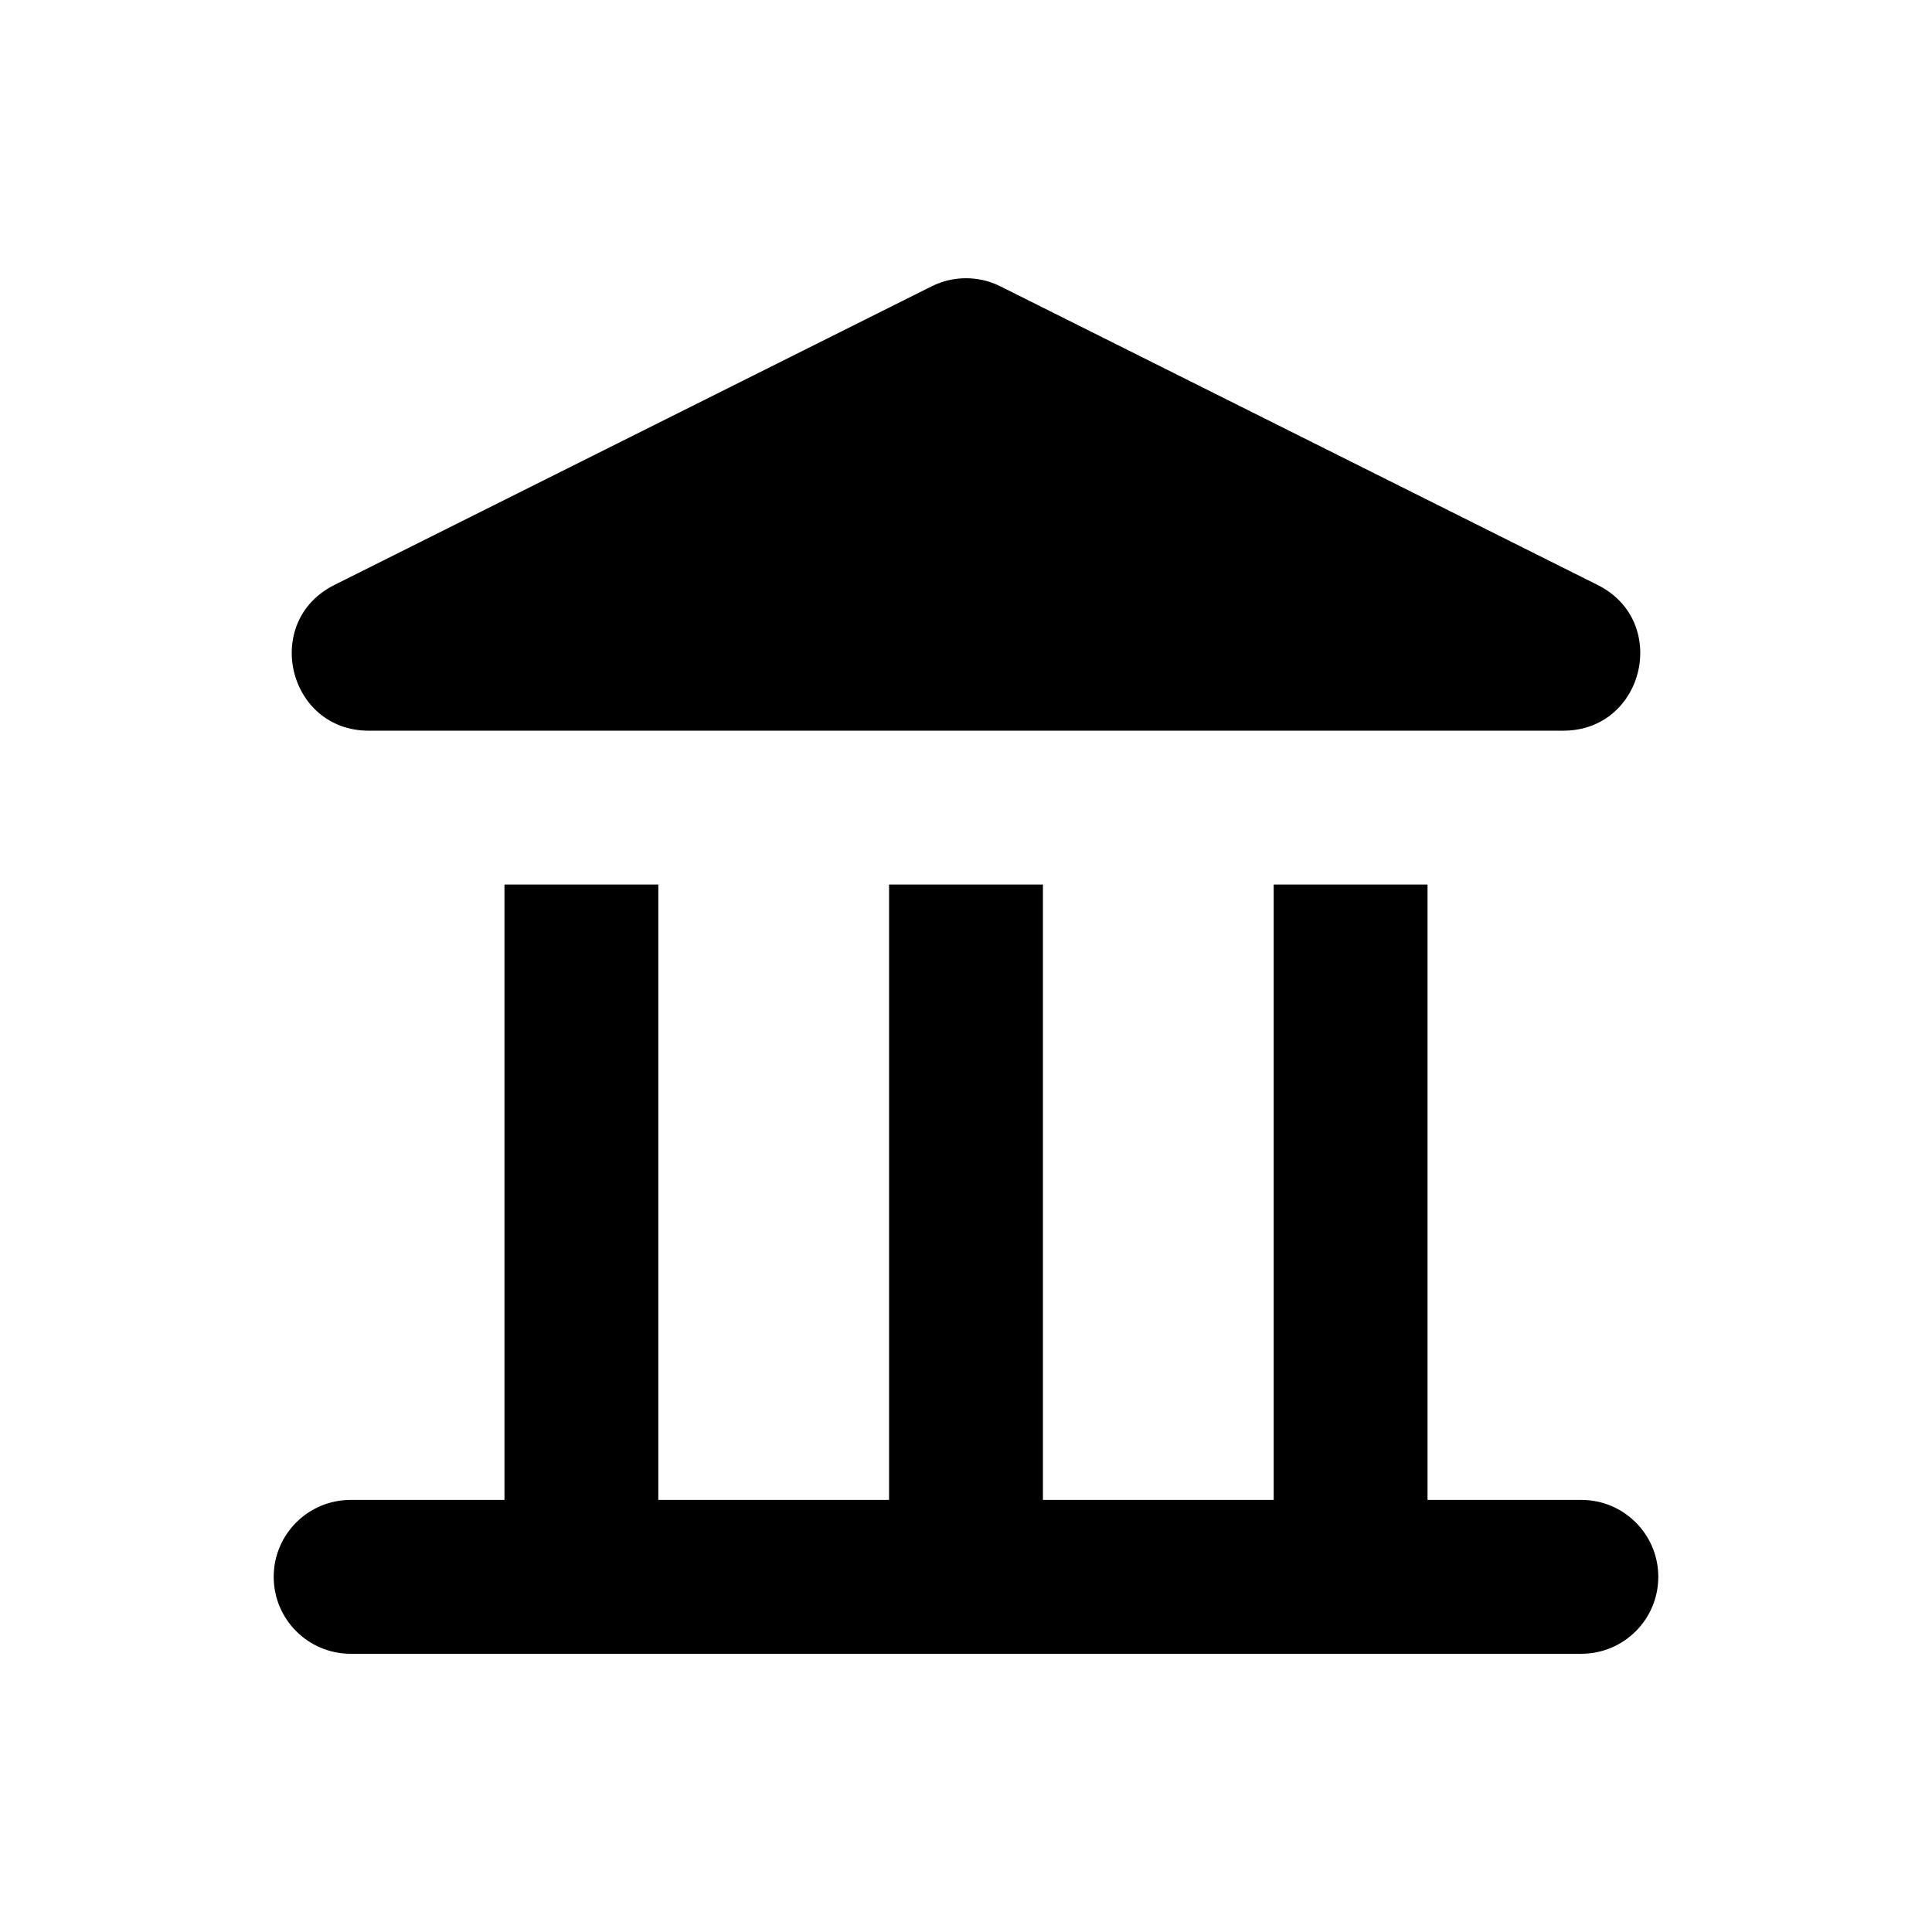
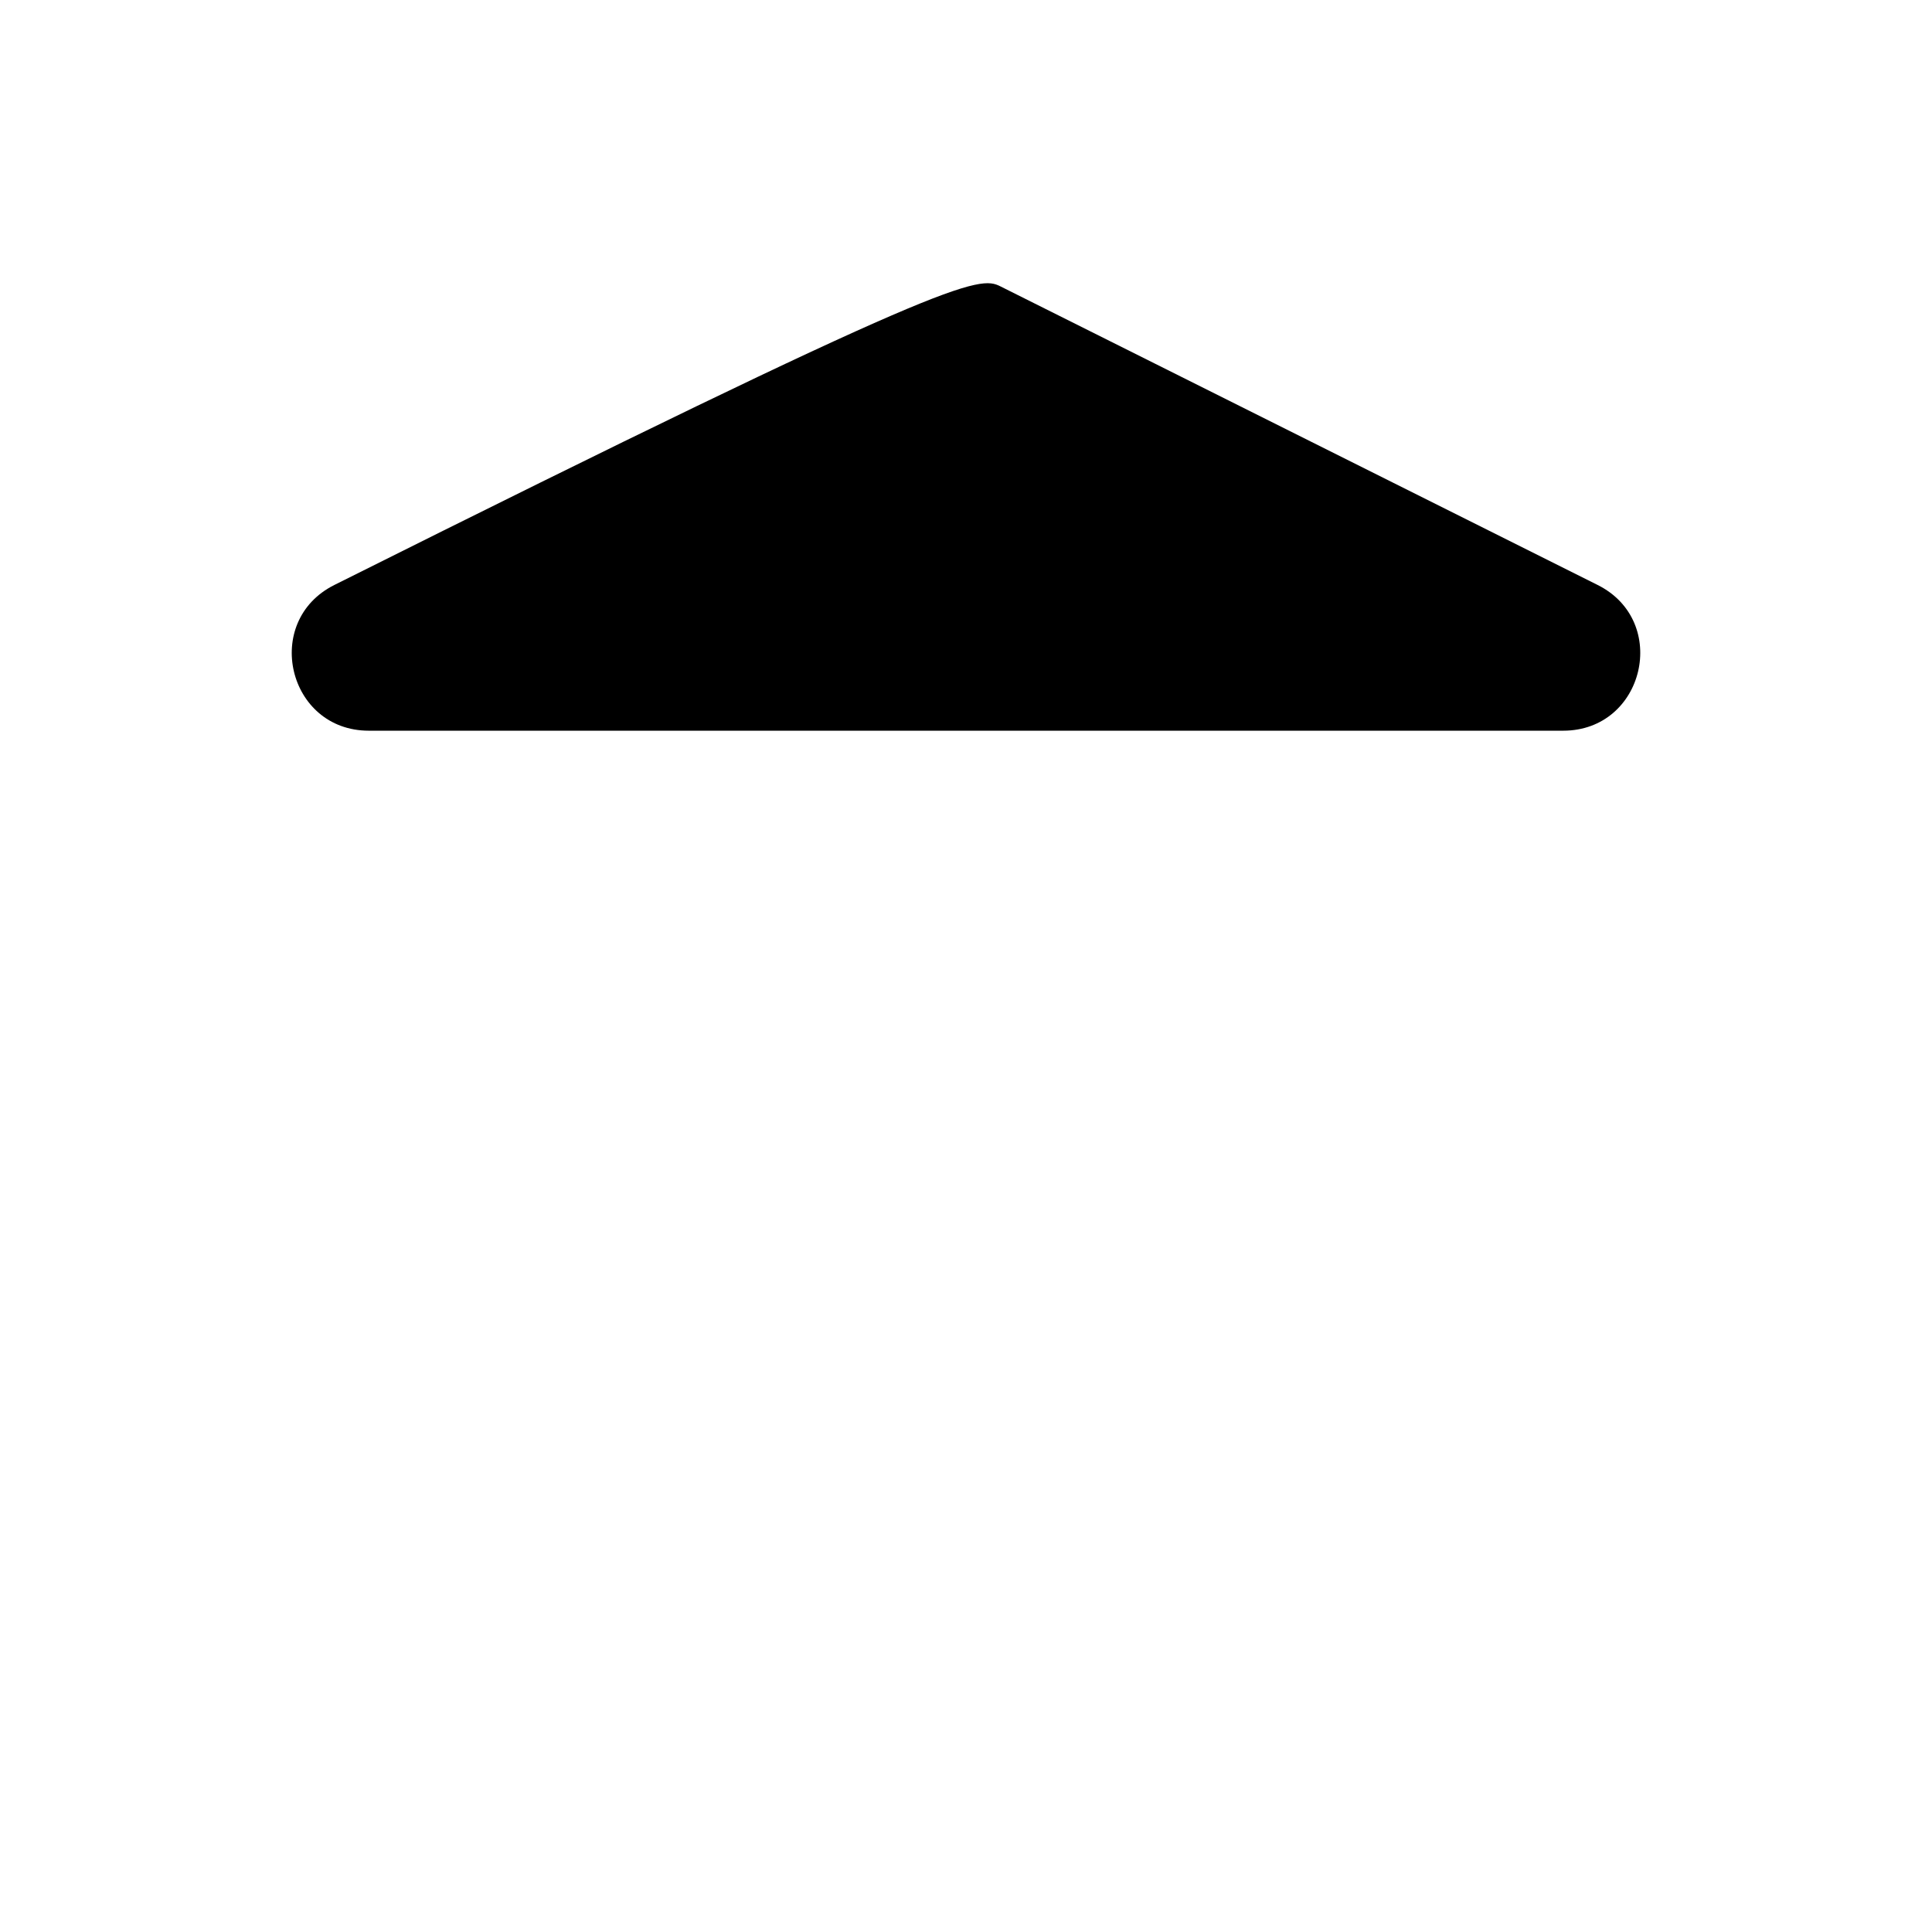
<svg xmlns="http://www.w3.org/2000/svg" width="240" height="240" viewBox="0 0 240 240" fill="none">
-   <path d="M41.538 72.666L115.727 35.572C118.417 34.227 121.584 34.227 124.274 35.572L198.462 72.666C207.481 77.176 204.273 90.769 194.189 90.769H45.812C35.728 90.769 32.52 77.176 41.538 72.666Z" fill="black" />
-   <path d="M62.667 186.325V109.881H81.778V186.325H110.444V109.881H129.556V186.325H158.222V109.881H177.333V186.325H196.444C201.722 186.325 206 190.603 206 195.881C206 201.159 201.722 205.437 196.444 205.437H43.556C38.278 205.437 34 201.159 34 195.881C34 190.603 38.278 186.325 43.556 186.325H62.667Z" fill="black" />
+   <path d="M41.538 72.666C118.417 34.227 121.584 34.227 124.274 35.572L198.462 72.666C207.481 77.176 204.273 90.769 194.189 90.769H45.812C35.728 90.769 32.52 77.176 41.538 72.666Z" fill="black" />
</svg>